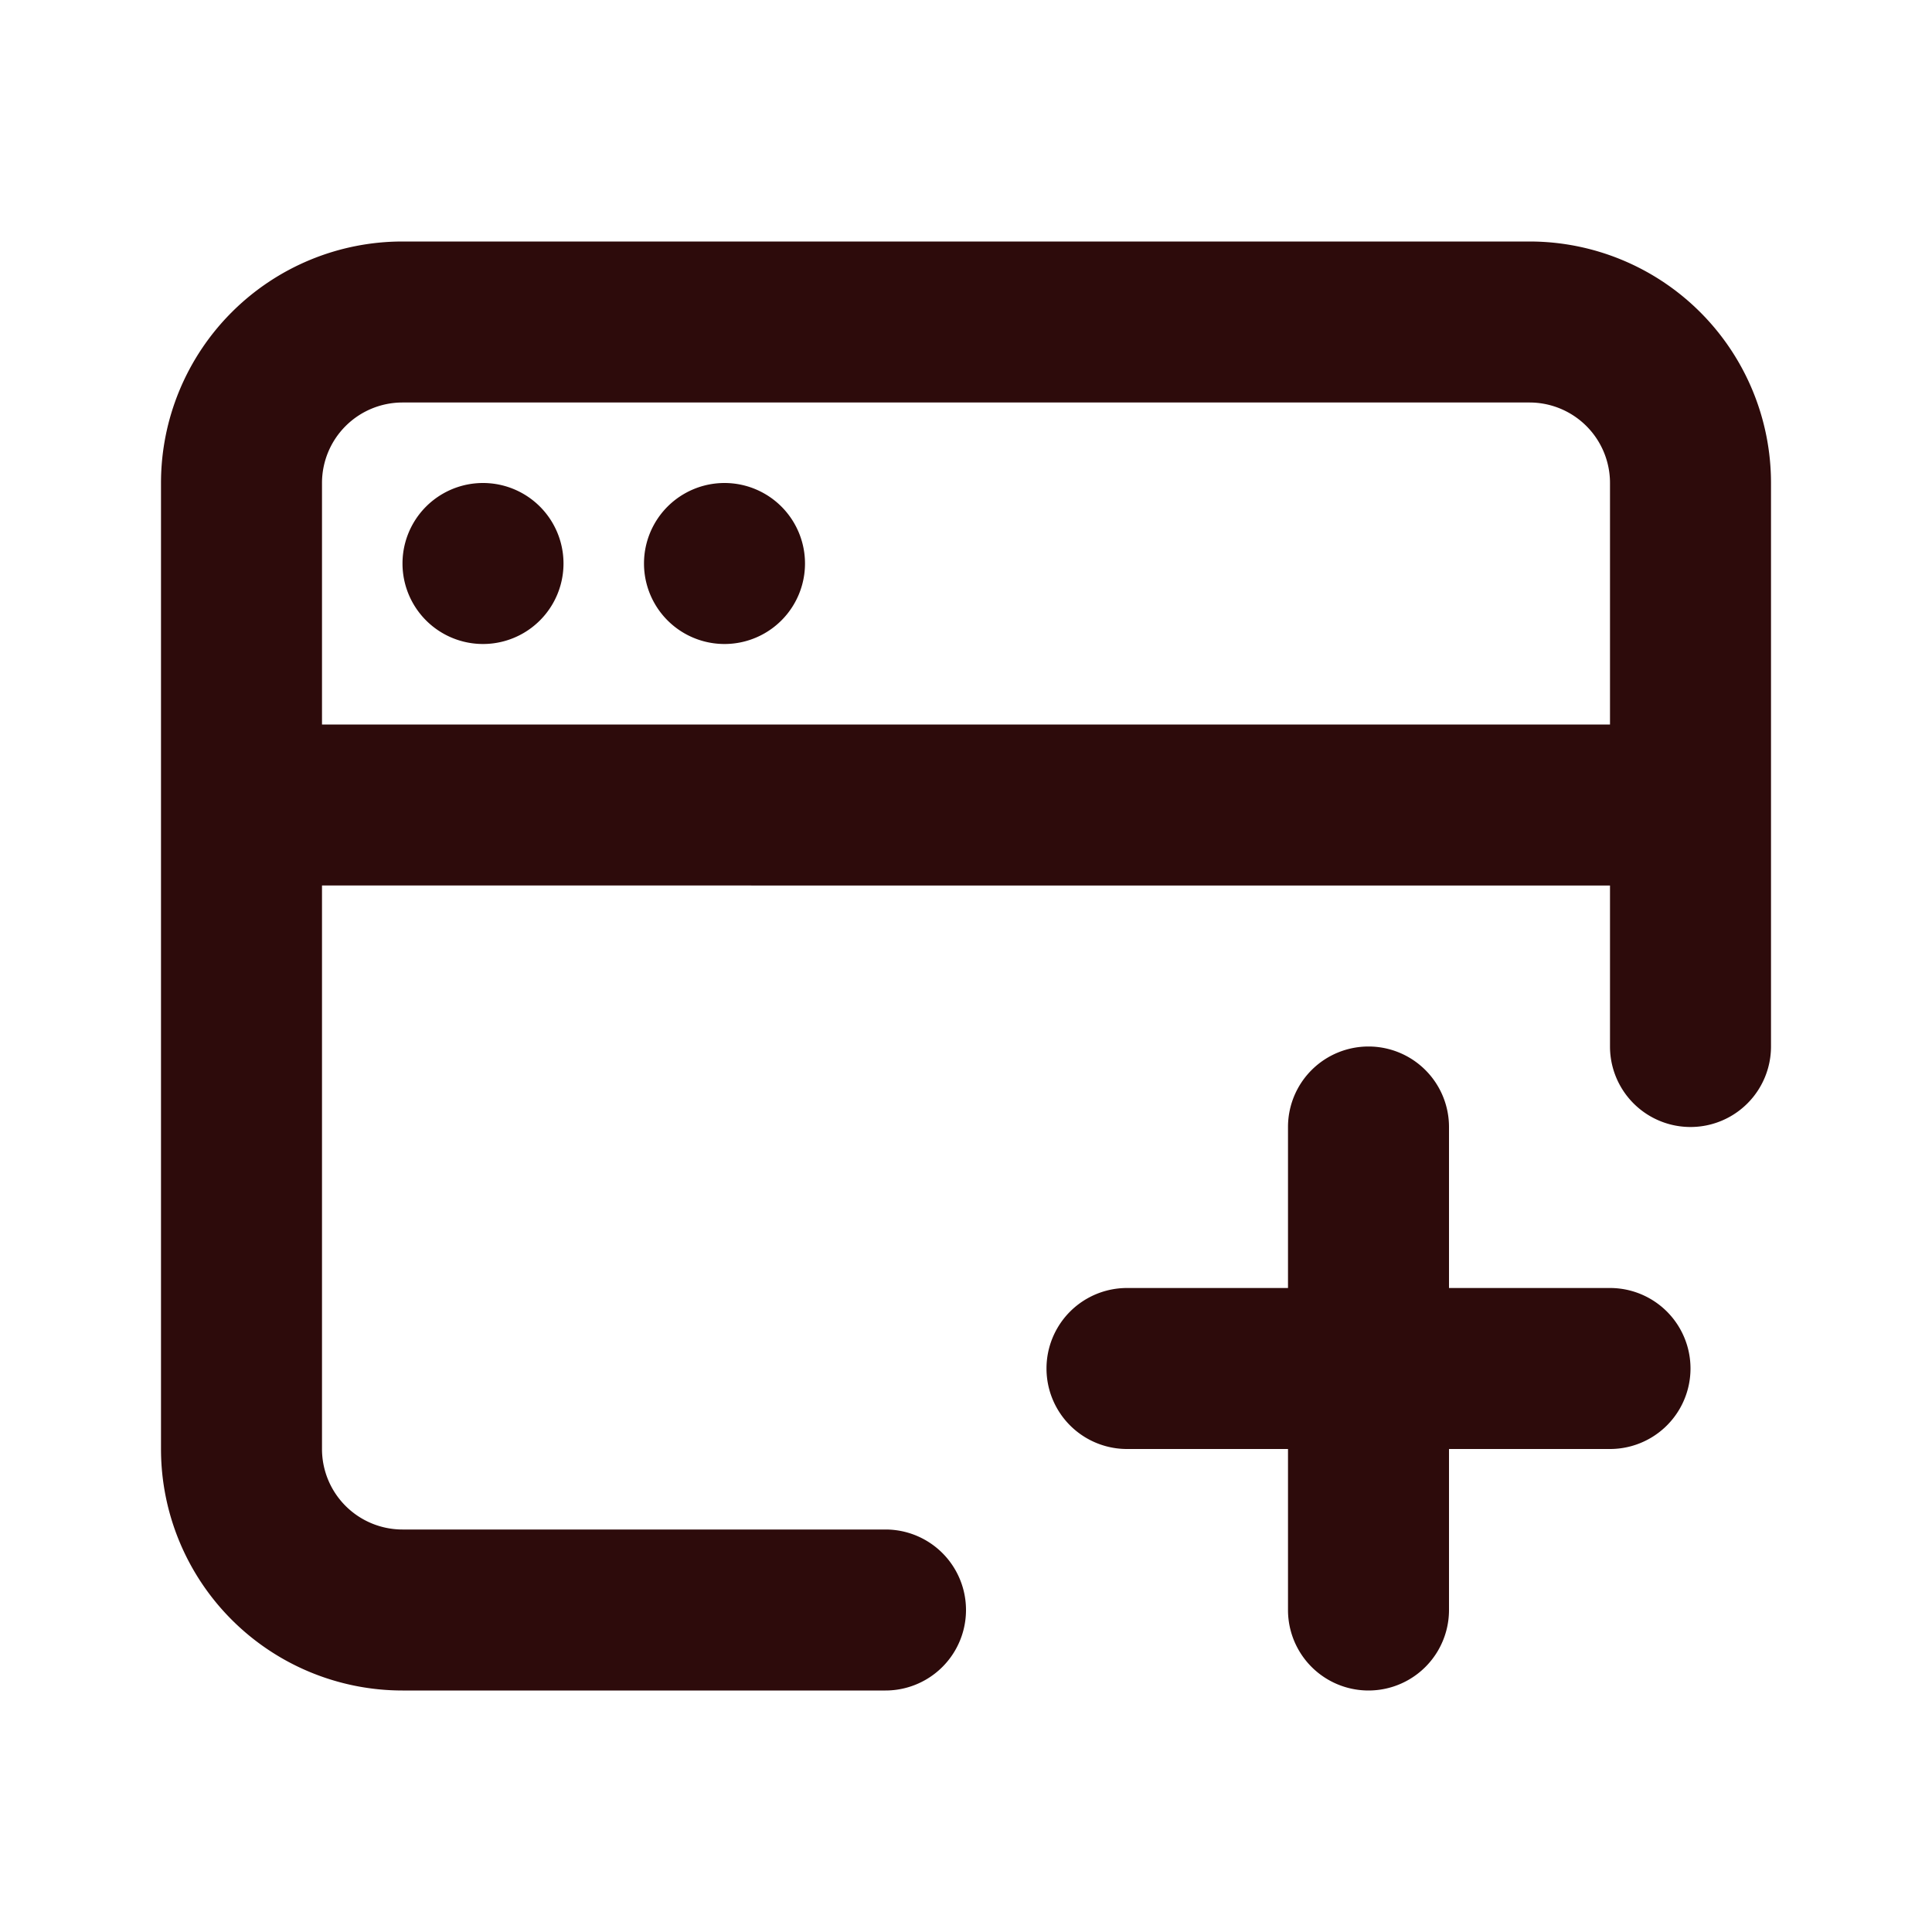
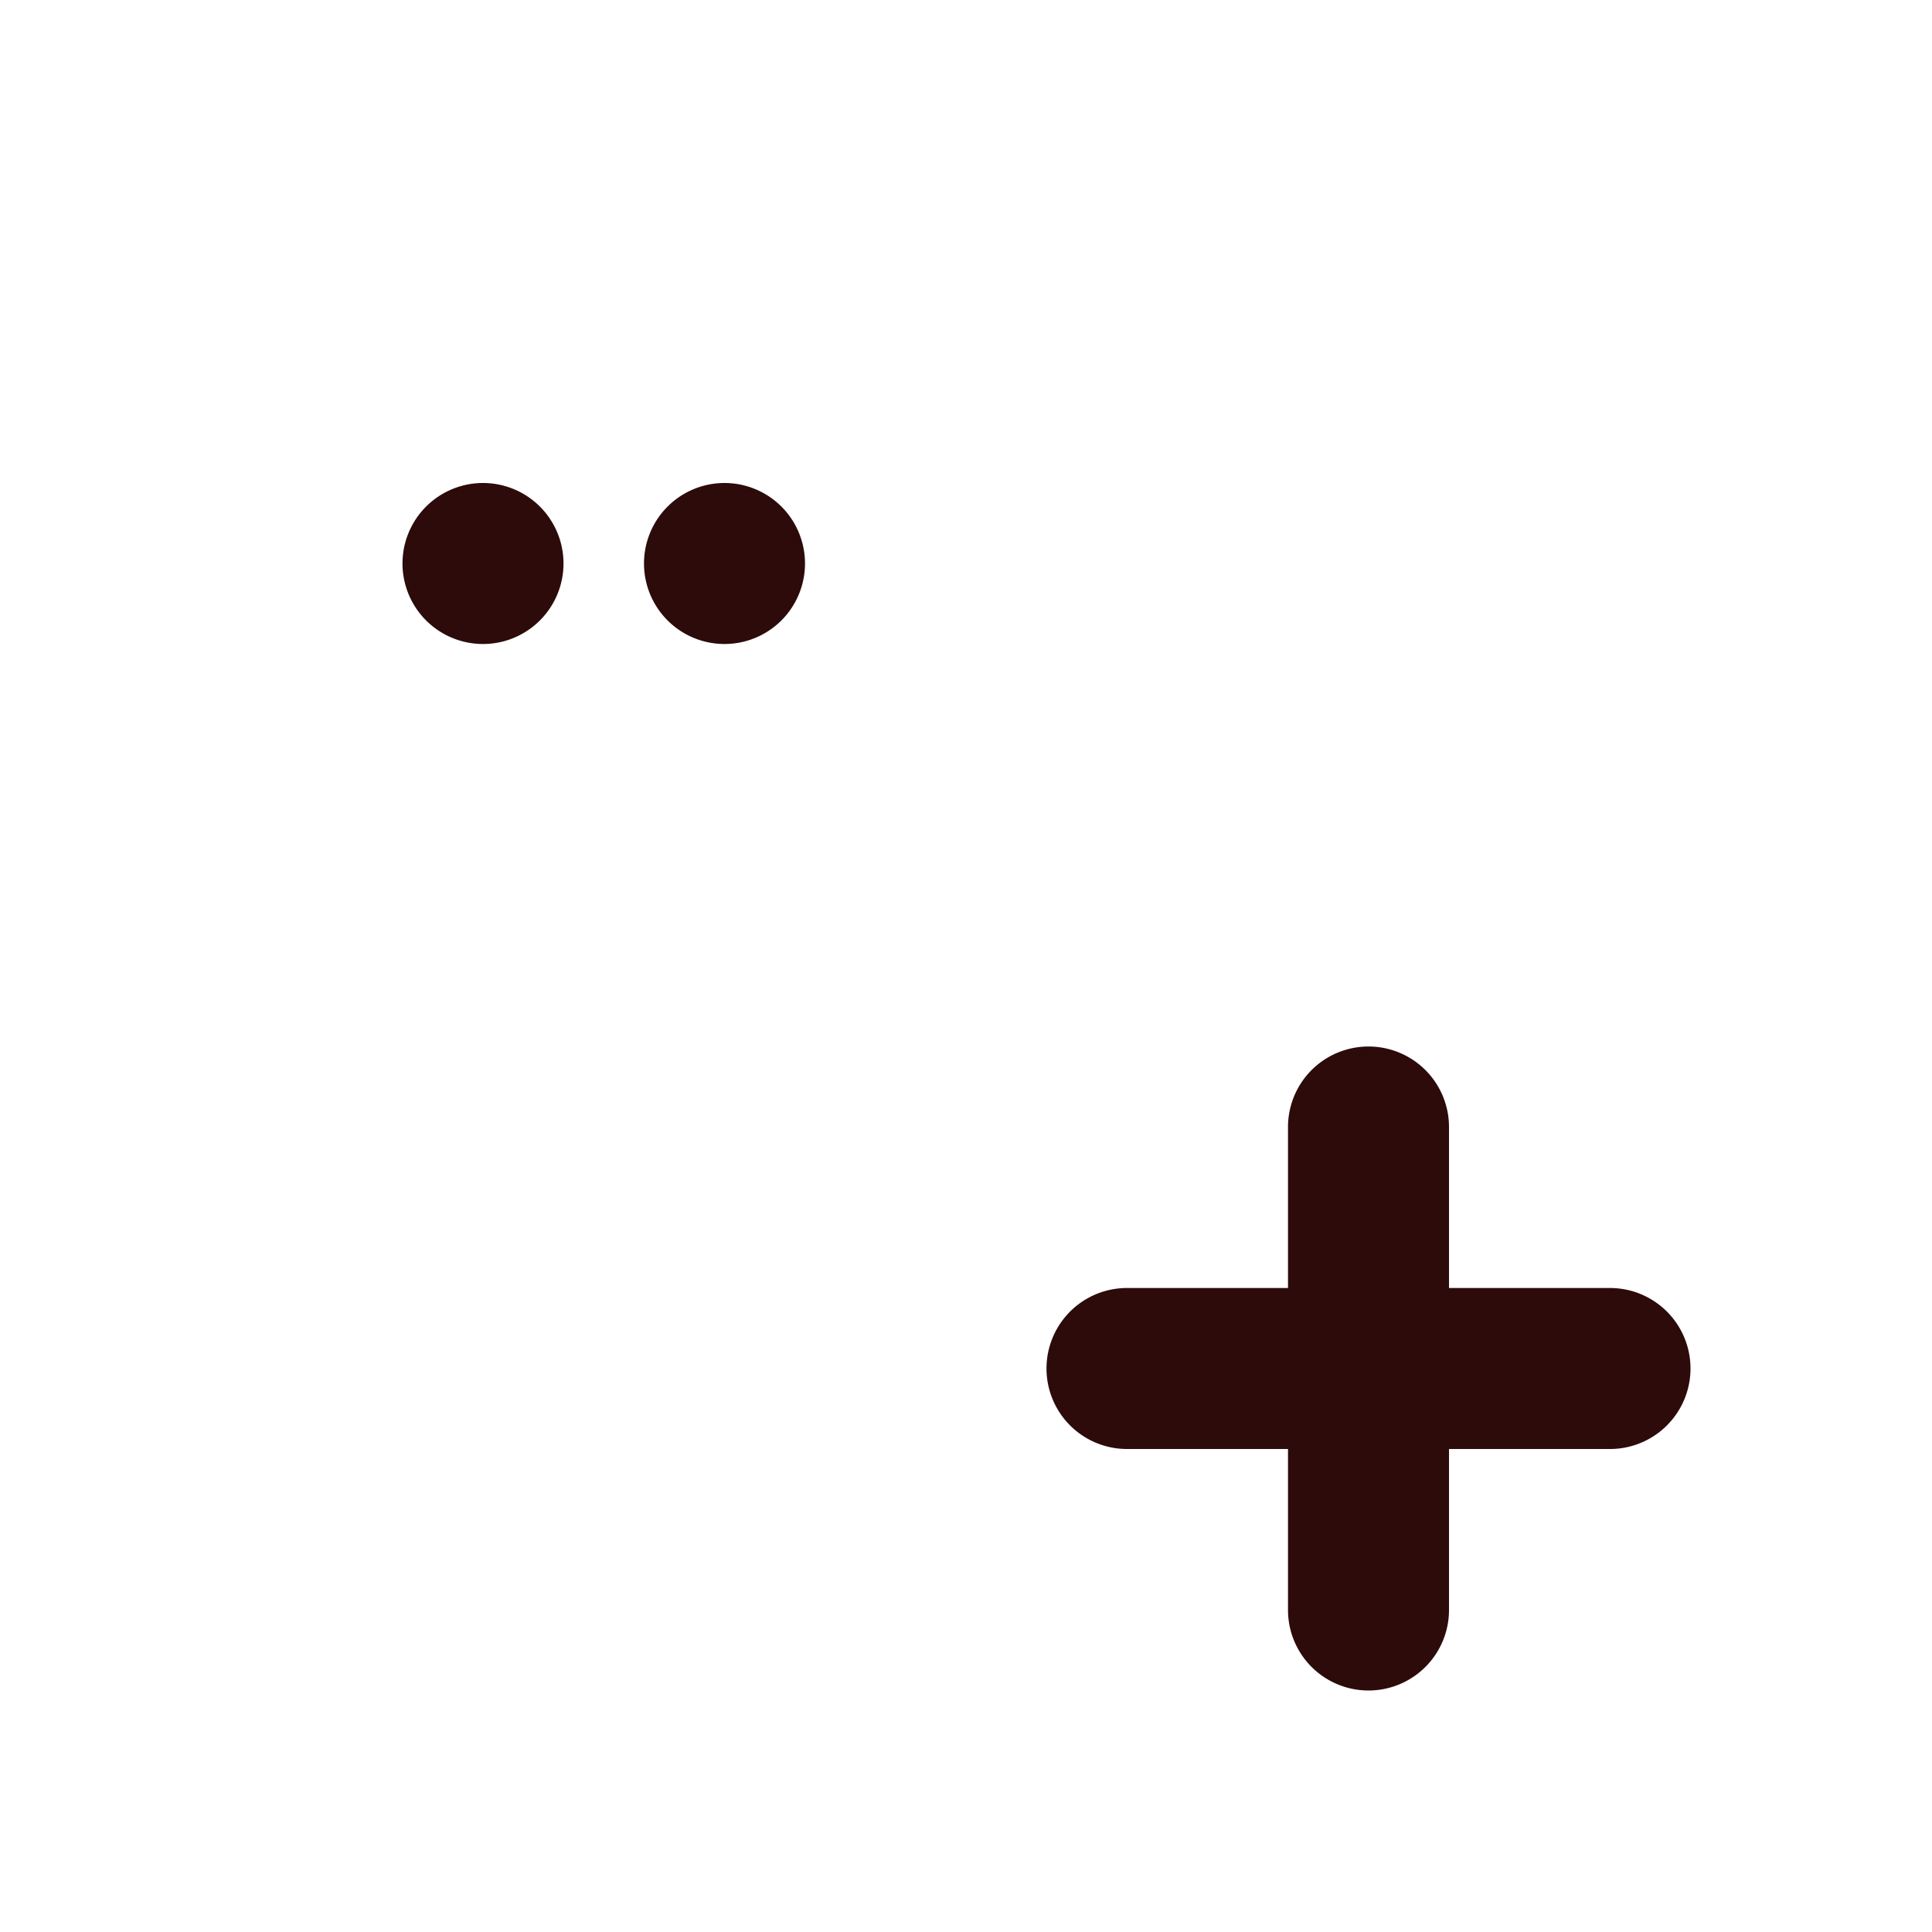
<svg xmlns="http://www.w3.org/2000/svg" width="48" height="48" fill="#2d0b0b" viewBox="0 0 24 24">
-   <path fill-rule="evenodd" d="M2 6a3 3 0 0 1 3-3h14a3 3 0 0 1 3 3v7a1 1 0 1 1-2 0v-2H4v7a1 1 0 0 0 1 1h6a1 1 0 1 1 0 2H5a3 3 0 0 1-3-3V6Zm2 3h16V6a1 1 0 0 0-1-1H5a1 1 0 0 0-1 1v3Z" clip-rule="evenodd" />
  <path fill-rule="evenodd" d="M17 13a1 1 0 0 1 1 1v2h2a1 1 0 1 1 0 2h-2v2a1 1 0 1 1-2 0v-2h-2a1 1 0 1 1 0-2h2v-2a1 1 0 0 1 1-1Z" clip-rule="evenodd" />
-   <path d="M7 7a1 1 0 1 1-2 0 1 1 0 0 1 2 0Z" />
+   <path d="M7 7a1 1 0 1 1-2 0 1 1 0 0 1 2 0" />
  <path d="M10 7a1 1 0 1 1-2 0 1 1 0 0 1 2 0Z" />
</svg>